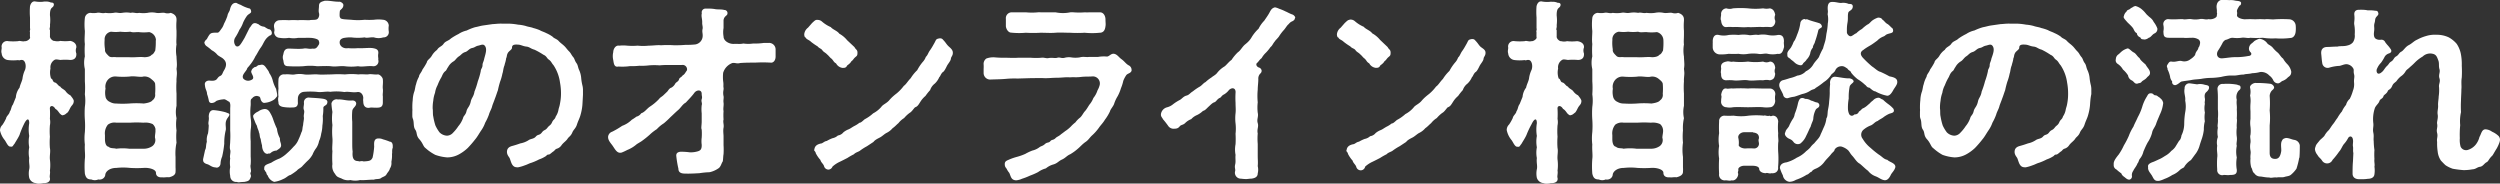
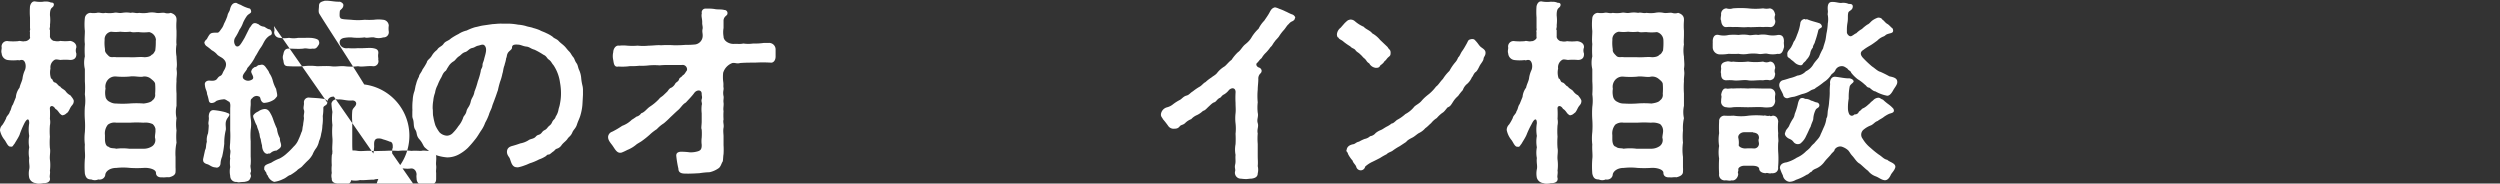
<svg xmlns="http://www.w3.org/2000/svg" viewBox="0 0 383.25 28.14">
  <rect x="0" y="0" width="383.25" height="28.14" fill="#333333" stroke="none" />
  <defs>
    <style>.cls-1{fill:#fff;}</style>
  </defs>
  <g id="レイヤー_2" data-name="レイヤー 2">
    <g id="レイヤー_1-2" data-name="レイヤー 1">
      <path class="cls-1" d="M11.7,7.29a1.3,1.3,0,0,0,0,.9c.06.69-.33,1-.93,1a8.51,8.51,0,0,0-1.53,0c-.57-.09-.69-.12-.9,0a1.33,1.33,0,0,0-.6,1.32,2.76,2.76,0,0,0,.09,1.53c.3.06.21.51.57.6s.51.54.84.63c.18.3.42.33.78.66a2,2,0,0,0,.78.69c.12.18.54.63.51.9s-.06.36-.24.6c-.36.39-.39.75-.72,1.14-.21.12-.33.33-.66.39-.15.06-.24,0-.45-.18s-.36-.57-.75-.78c-.36-.63-.9-.51-.84,0a13,13,0,0,1,0,1.53,2.56,2.56,0,0,1,0,1,11.23,11.23,0,0,0,0,1.74,11.14,11.14,0,0,0,0,1.74c.12.54-.06,1.14,0,1.74a6.83,6.83,0,0,1,0,1.74c.09.33-.09.87,0,1.08.12.57-.36.84-1,.81a2.68,2.68,0,0,1-.66.09,1.08,1.08,0,0,1-.51-.09,1.16,1.16,0,0,1-1-.81,3.26,3.26,0,0,1,0-1.32c.12-.51-.09-1,0-1.71a4.4,4.4,0,0,1,0-1.65,4.82,4.82,0,0,1,0-1.74,6.07,6.07,0,0,1,0-1.95c0-.84-.39-.75-.81.15A12.83,12.83,0,0,0,3,20.67c-.21.48-.57,1-.78,1.38-.24.24-.24.51-.6.42-.39.06-.63-.63-.9-1A3.45,3.45,0,0,1,0,20a1.16,1.16,0,0,1,.36-.84,6.88,6.88,0,0,0,.57-1c.06-.39.51-.63.57-1.05.24-.3.21-.75.48-1.08l.45-1.11A2.73,2.73,0,0,1,3,13.44c.09-.48.39-1,.45-1.41a4.3,4.3,0,0,1,.39-1.32c.24-.69,0-1.41-.36-1.5s-.48.12-.69,0a6.47,6.47,0,0,1-1.53,0,1.09,1.09,0,0,1-1-1c-.12-.36,0-.63,0-.9a.84.84,0,0,1,1-1,8.6,8.6,0,0,0,1.53,0c.24-.12.69.12,1,0,.39.06.93-.42.81-.6a5.76,5.76,0,0,1,0-.72c-.09-.27.09-.42,0-.66l0-1.65a10.85,10.85,0,0,1,0-1.71c.09-.45.36-.75.63-.75a.27.27,0,0,1,.15,0A4.55,4.55,0,0,0,6.57.27,1.47,1.47,0,0,1,7,.24a1.63,1.63,0,0,1,.81.15c.18,0,.45,0,.45.33-.09.63-.63.18-.6,1.65a5.72,5.72,0,0,1,0,1.44c.06.42-.15.63,0,.78v.93c-.06.39.48.81.69.75a1.67,1.67,0,0,0,.9,0,6.52,6.52,0,0,0,1.53,0C11.4,6.39,11.76,6.81,11.7,7.29ZM26.91,24.06c0,.57,0,1.11,0,1.59a5.08,5.08,0,0,1,0,.69c0,.51-.51.72-1,.84-.33-.06-.78.06-1,0-.6.06-1-.18-1-.69s-1-.81-1.89-.75a16.34,16.34,0,0,1-2.1,0,9.54,9.54,0,0,0-2.07,0c-1.14,0-1.68.63-1.71,1.05s-.48.84-1.08.72a1.28,1.28,0,0,1-1.05,0c-.51,0-.84-.15-1-.9a14.08,14.08,0,0,1,0-2.25c.09-.6-.06-1.38,0-2.19a8.19,8.19,0,0,1,0-1.92,13.67,13.67,0,0,0,0-1.92,14.08,14.08,0,0,1,0-1.95,6.86,6.86,0,0,0,0-1.92,14,14,0,0,0,0-2V10.59a4.28,4.28,0,0,1,0-1.95,13.13,13.13,0,0,1,0-1.89c-.09-.69,0-1.35,0-2a9.28,9.28,0,0,1,0-2,.9.9,0,0,1,.84-.78,3.28,3.28,0,0,0,1,0c.39-.12.81.15,1.29,0a4.64,4.64,0,0,0,1.29,0c.51-.12.72.09,1.29,0s.93-.06,1.32,0c.48-.12.75.12,1.29,0a4.64,4.64,0,0,0,1.29,0,3.25,3.25,0,0,1,1.32,0c.42.09.87-.06,1.29,0a1.4,1.4,0,0,0,.93,0c.51.15.9.45.9,1,0,.06,0,.12,0,.21a9.39,9.39,0,0,0,0,1.56v.57c0,.57-.06,1.11,0,1.5a5.53,5.53,0,0,0,0,1.86c0,.36.06.81.06,1.29a4.51,4.51,0,0,1-.06.6,5.5,5.5,0,0,1,.06.63c0,.45-.09.84-.06,1.26a13.25,13.25,0,0,0,0,1.89v1.89a4.43,4.43,0,0,0,0,1.89,6.63,6.63,0,0,0,0,1.89,9.63,9.63,0,0,0,0,1.86A8,8,0,0,0,26.91,24.06Zm-3-17.88a1.32,1.32,0,0,0-1.05-1.26,7,7,0,0,1-1.62,0c-.6,0-.87.09-1.26-.06a6.46,6.46,0,0,1-1.53,0,5.55,5.55,0,0,1-1.41,0,1.16,1.16,0,0,0-1,1.26,5.74,5.74,0,0,0,.06,1.44c-.06.42.21.66.54,1s.75.12,1.17.21c.69,0,1.53,0,2,0,.75.06,1.62-.09,2.31,0,.3,0,.9-.06,1.11-.36.3-.12.39-.36.57-.66A9.64,9.64,0,0,0,23.88,6.18Zm-.06,13.68a1.35,1.35,0,0,0-.45-.84A2.65,2.65,0,0,0,22,18.81a16.35,16.35,0,0,0-2.1,0c-.75,0-1.41,0-2.07,0a1.68,1.68,0,0,0-1.29.3,2.11,2.11,0,0,0-.45,1.59l0,.63c0,.57.15,1.11.57,1.17.27.3.9.18,1.14.3a7.74,7.74,0,0,1,2,0c.66,0,1.53,0,2.25,0a2.31,2.31,0,0,0,1.29-.39,1.15,1.15,0,0,0,.42-1.29C23.73,20.67,23.88,20.28,23.82,19.86ZM16.2,14.94a1.15,1.15,0,0,0,.66.69,1.79,1.79,0,0,0,.93.24,15.24,15.24,0,0,0,2,0,14.09,14.09,0,0,1,2.25,0c.45-.06,1.11-.18,1.32-.48a1,1,0,0,0,.42-1,9.24,9.24,0,0,0,0-1.56c-.06-.27-.27-.45-.6-.72A1.55,1.55,0,0,0,22,11.73c-.51.15-1.41-.12-2.1,0a11.92,11.92,0,0,1-2.07,0,1.48,1.48,0,0,0-1.35.57,1.61,1.61,0,0,0-.3,1.29A3.19,3.19,0,0,0,16.2,14.94Z" />
-       <path class="cls-1" d="M35.16,17.58c0,.27-.36.48-.51,1s.06,1.08-.06,1.44a8.18,8.18,0,0,0-.21,2,15.15,15.15,0,0,1-.33,2A3.07,3.07,0,0,0,33.81,25c0,.51-.42.81-.78.66-.54,0-.9-.39-1.23-.48s-.66-.27-.66-.6a.59.59,0,0,1,0-.21L31.44,23c.21-.36.09-.69.27-1.26a2.55,2.55,0,0,1,.18-1.29A9.83,9.83,0,0,0,32,19.2c-.15-.45.09-.72,0-1.32,0-.3.09-1,.72-1a10.05,10.05,0,0,1,1.86.33C34.89,17.34,35.22,17.4,35.16,17.58Zm3.48-2.49c-.3.15-.18.51-.21,1.05a9,9,0,0,0,0,2,5.8,5.8,0,0,1,0,1.77,11.16,11.16,0,0,0,0,1.74c0,.84,0,1.47,0,2.37a7.94,7.94,0,0,1,0,1.2c-.12.39.15.93,0,1.2s.15.42,0,.75c-.18.51-.33.6-1,.72a6.84,6.84,0,0,0-.81.06,1.28,1.28,0,0,1-.33-.06.91.91,0,0,1-1-.93,3.38,3.38,0,0,1,0-1.35,5.08,5.08,0,0,1,0-1.35c-.12-.33.12-.93,0-1.29s0-.84,0-1.32a15.07,15.07,0,0,0,0-1.65c0-.42,0-.87,0-1.68,0-.39,0-1.17,0-1.59s.09-.75-.12-1.11c-.33-.15-.66-.48-.93-.39a3.58,3.58,0,0,0-1,.21c-.15.06-.27.24-.51.3-.57.18-.69-.15-.72-.33a6.68,6.68,0,0,0-.27-1c0-.39-.21-.69-.27-1a2.7,2.7,0,0,1-.06-.39c-.09-.45.33-.72.78-.66s.81,0,1-.18.24-.39.57-.54.33-.42.54-.78c.42-.66.51-1.26,0-1.77-.3-.33-.81-.45-1.08-.81a2.74,2.74,0,0,0-.75-.57,8.11,8.11,0,0,0-.75-.6.83.83,0,0,1-.39-.6A1,1,0,0,1,31.71,6a5.41,5.41,0,0,1,.3-.54c.24-.36.39-.42.87-.45.09,0,.21,0,.45,0s.39-.3.66-.66.33-.72.45-.9a8.52,8.52,0,0,0,.42-1c.06-.45.36-.72.39-1,.12-.48.36-1.08,1-1a3.6,3.6,0,0,0,.66.3,5.21,5.21,0,0,0,1.29.54c.18,0,.3.27.3.51s-.42.33-.66.66a6.36,6.36,0,0,0-.57,1,4.26,4.26,0,0,1-.57,1.11,7.77,7.77,0,0,1-.63,1.17,1.1,1.1,0,0,0,.09,1.32c.36.18.57-.06.78-.36s.39-.63.54-.87l.78-1.56c.27-.27.39-.75.84-.72.24,0,.27.09.51.15a1.46,1.46,0,0,0,.87.39c.18.06.51.39.9.42.33.21.45.84,0,.93a2.28,2.28,0,0,0-.72.69c-.3.45-.36.72-.69,1.17s-.57,1-.81,1.32A6.2,6.2,0,0,1,38.28,10c-.18.27-.36.33-.45.66-.3.48-.81.9-.54,1.38a1,1,0,0,0,1.11.27c.42-.15.51-.33.33-.75-.09-.21-.27-.51-.21-.66.12-.33.18-.39.54-.63.21,0,.24-.06.51-.27a4,4,0,0,0,.54-.09c.3,0,.48.18.69.48s.42.54.48.81a3.55,3.55,0,0,1,.54,1.17,5.27,5.27,0,0,0,.51,1.26c.09.51.24,1,.12,1.17-.33.42-.39.45-.6.57a2.93,2.93,0,0,1-1.23.39c-.3.09-.6-.21-.69-.63s-.3-.33-.48-.42A.89.89,0,0,0,38.64,15.09Zm1.53,7.2a6.86,6.86,0,0,1-.21-1c-.18-.27-.12-.78-.27-1,0-.24-.24-.6-.3-1a4.33,4.33,0,0,1-.36-.78c-.12-.3-.33-.72-.15-.9a1.71,1.71,0,0,1,.69-.51,1.92,1.92,0,0,1,1-.39c.42,0,.66.24.87.63a5.05,5.05,0,0,1,.45,1,13.9,13.9,0,0,0,.57,1.41,3.88,3.88,0,0,0,.45,1.44c0,.6.15.63.18,1.05s-.33.57-.69.84a1.41,1.41,0,0,0-.93.39c-.24.15-.33,0-.45.12C40.41,23.58,40.17,22.8,40.17,22.29Zm10-6.57c0,.48-.6.45-.6.81s0,.69-.09,1.26a6.42,6.42,0,0,1-.06,1.47,5.07,5.07,0,0,1-.18,1.23,4,4,0,0,1-.33,1.14,2.86,2.86,0,0,1-.42,1.05,4.21,4.21,0,0,0-.57,1,3.61,3.61,0,0,1-.69.9c-.21.18-.66.66-.81.81-.27.36-.66.45-.9.75a9.08,9.08,0,0,1-1,.69c-.36.06-.6.42-1.14.63a4.34,4.34,0,0,1-1.35.42,1.6,1.6,0,0,1-1-1c-.24-.15-.12-.48-.39-.63,0-.18-.24-.27-.12-.42-.09-.57.54-.66,1.08-.9a6.18,6.18,0,0,1,1.26-.63A4.86,4.86,0,0,0,44,23.49a10.25,10.25,0,0,0,1-1,3,3,0,0,0,.78-1.14,9.56,9.56,0,0,0,.42-1.05c.21-.36.12-.6.27-1.14,0-.3.15-.87.12-1.14-.09-.45.15-.81,0-1.17s.06-.78,0-1.14a.72.72,0,0,1,.81-.75c.69.06,1.29.06,2.13.18C49.68,15.18,50.25,15.24,50.19,15.72ZM42,4a.88.88,0,0,1,.84-.9,11.46,11.46,0,0,1,1.44,0,11,11,0,0,1,1.41,0c.45-.06,1.14,0,1.74,0,.39-.09.9,0,1.17-.15S49,2.34,48.9,2s0-.72,0-1.08c0-.6.42-.66.9-.81H50c.75,0,1.29.18,2.1.15.3.09.54.3.54.51,0,.57-.51.69-.54.93s-.09.93.06,1c0,.27.84.27,1.68.33a9.5,9.5,0,0,0,2.07,0,11.05,11.05,0,0,0,1.41,0,5.48,5.48,0,0,1,1.41,0,.94.94,0,0,1,.87.9,3,3,0,0,0,0,.9.79.79,0,0,1-.84.9,2.35,2.35,0,0,1-1.44,0c-.48-.06-1.11.15-1.41,0a8,8,0,0,1-2.07,0,5.83,5.83,0,0,0-1.14.09c-.48.12-.63.36-.63.69,0,.57.6,1,1.29.87a8.67,8.67,0,0,0,1.53,0c.6.06,1.65-.09,2.28,0,.45.09.93.18.81.9-.06.45.06.72,0,.87a.76.76,0,0,1-.81,1c-.78-.09-1.68.15-2.28,0a8,8,0,0,1-2.07,0c-.84-.06-1.32.12-2.13,0-.6-.06-1.53,0-2.1,0a8,8,0,0,0-2.07,0,19.28,19.28,0,0,1-2.28,0c-.72,0-.72-.36-.81-.93a1.24,1.24,0,0,1,0-.87c.06-.27.12-.9.81-.9s1.5.09,2.28,0c.42-.12.9.12,1.35,0,.6.09.72-.18,1-.6a.62.62,0,0,0,0-.57c0-.27-.78-.48-1.41-.48H45.72a3.71,3.71,0,0,1-1.41,0,4.55,4.55,0,0,1-1.44,0,.87.87,0,0,1-.84-.9C42.15,4.56,42,4.29,42,4Zm8.64,10.08c-.6-.12-1.35.12-2.07,0a11.58,11.58,0,0,0-2,0,1,1,0,0,0-.9.93,6.54,6.54,0,0,0,0,.81c-.06.63-.45.66-1,.66a6.52,6.52,0,0,1-1.11-.06c-.54-.06-.9-.27-.87-.75a1.71,1.71,0,0,1,0-.87,5.2,5.2,0,0,1,0-1.2,10.92,10.92,0,0,1,0-1.41.83.83,0,0,1,1-.78c.51-.09,1.08.09,1.5,0a4.05,4.05,0,0,1,1.47,0c.57.09,1.47-.06,2.07,0s1.32,0,2.07,0a15.82,15.82,0,0,1,2.07,0,9.54,9.54,0,0,1,2.07,0c.51-.06.87,0,1.47,0,.42-.12,1,.06,1.47,0,.3-.06.81.45.81.78.06.6-.06,1,0,1.44s-.06.78,0,1.14c0,.18,0,.63,0,.93,0,.72-.39.81-1,.81s-.69-.06-1,0c-.63.12-1-.24-1-.93a1.72,1.72,0,0,1,0-.54c0-.48-.33-1-.9-.93-.78.12-1.32-.12-2,0A7.92,7.92,0,0,0,50.67,14.07Zm9.45,9.45A4.74,4.74,0,0,1,60,24.81a1.52,1.52,0,0,1-.24,1.05c-.06.33-.33.54-.51.87s-.57.36-.84.57-.72.09-1.08.24c-.87,0-1.53.12-2.13.06a3,3,0,0,1-1.47,0,2,2,0,0,1-1.38-.24c-.54-.21-.72-.24-1-.72a1.8,1.8,0,0,1-.39-1.47,15,15,0,0,1,0-2c-.09-.54.06-1.35,0-2a11.22,11.22,0,0,1,0-2,7.72,7.72,0,0,1,0-2,12.24,12.24,0,0,1-.15-1.29.8.8,0,0,1,1-.63c.69-.06,1.38.24,2.19.15.21,0,.51.06.6.39.06.54-.57.72-.6,1.26a9.48,9.48,0,0,0,0,1.62V21.9c0,.51,0,.84.06,1.35-.06.72,0,1.47.87,1.44.18.15.42-.09.81.06.9-.06,1.14-.09,1.38-.6a11,11,0,0,0,.24-1.65c0-.39-.12-1.14.48-1.26a1.55,1.55,0,0,1,.87.12,8.1,8.1,0,0,1,1.05.36c.24,0,.45.21.45.66,0,.06,0,.18,0,.27C60.09,22.92,60.12,23.22,60.12,23.52Z" />
+       <path class="cls-1" d="M35.16,17.58c0,.27-.36.48-.51,1s.06,1.08-.06,1.44a8.18,8.18,0,0,0-.21,2,15.15,15.15,0,0,1-.33,2A3.07,3.07,0,0,0,33.81,25c0,.51-.42.81-.78.66-.54,0-.9-.39-1.23-.48s-.66-.27-.66-.6a.59.59,0,0,1,0-.21L31.44,23c.21-.36.09-.69.27-1.26a2.55,2.55,0,0,1,.18-1.29A9.83,9.83,0,0,0,32,19.2c-.15-.45.09-.72,0-1.32,0-.3.09-1,.72-1a10.05,10.05,0,0,1,1.86.33C34.89,17.34,35.22,17.4,35.16,17.58Zm3.48-2.49c-.3.15-.18.51-.21,1.05a9,9,0,0,0,0,2,5.8,5.8,0,0,1,0,1.77,11.16,11.16,0,0,0,0,1.74c0,.84,0,1.47,0,2.37a7.94,7.94,0,0,1,0,1.2c-.12.39.15.93,0,1.2s.15.42,0,.75c-.18.51-.33.6-1,.72a6.84,6.84,0,0,0-.81.06,1.28,1.28,0,0,1-.33-.06.91.91,0,0,1-1-.93,3.38,3.38,0,0,1,0-1.35,5.08,5.08,0,0,1,0-1.35c-.12-.33.12-.93,0-1.29s0-.84,0-1.32a15.07,15.07,0,0,0,0-1.65c0-.42,0-.87,0-1.68,0-.39,0-1.17,0-1.59s.09-.75-.12-1.11c-.33-.15-.66-.48-.93-.39a3.58,3.58,0,0,0-1,.21c-.15.06-.27.24-.51.3-.57.18-.69-.15-.72-.33a6.68,6.68,0,0,0-.27-1c0-.39-.21-.69-.27-1a2.7,2.7,0,0,1-.06-.39c-.09-.45.33-.72.78-.66s.81,0,1-.18.24-.39.57-.54.33-.42.54-.78c.42-.66.51-1.26,0-1.77-.3-.33-.81-.45-1.08-.81a2.74,2.74,0,0,0-.75-.57,8.11,8.11,0,0,0-.75-.6.83.83,0,0,1-.39-.6A1,1,0,0,1,31.71,6a5.41,5.41,0,0,1,.3-.54c.24-.36.39-.42.87-.45.09,0,.21,0,.45,0s.39-.3.66-.66.33-.72.45-.9a8.52,8.52,0,0,0,.42-1c.06-.45.36-.72.39-1,.12-.48.36-1.08,1-1a3.6,3.6,0,0,0,.66.3,5.21,5.21,0,0,0,1.29.54c.18,0,.3.27.3.51s-.42.33-.66.66a6.36,6.36,0,0,0-.57,1,4.26,4.26,0,0,1-.57,1.11,7.77,7.77,0,0,1-.63,1.17,1.1,1.1,0,0,0,.09,1.32c.36.18.57-.06.78-.36s.39-.63.54-.87l.78-1.56c.27-.27.39-.75.84-.72.24,0,.27.09.51.15a1.46,1.46,0,0,0,.87.39c.18.06.51.39.9.42.33.21.45.84,0,.93a2.28,2.28,0,0,0-.72.69c-.3.45-.36.72-.69,1.17s-.57,1-.81,1.32A6.2,6.2,0,0,1,38.28,10c-.18.27-.36.33-.45.66-.3.48-.81.9-.54,1.38a1,1,0,0,0,1.11.27c.42-.15.51-.33.33-.75-.09-.21-.27-.51-.21-.66.12-.33.18-.39.54-.63.21,0,.24-.06.51-.27a4,4,0,0,0,.54-.09c.3,0,.48.18.69.48s.42.54.48.81a3.55,3.55,0,0,1,.54,1.17,5.27,5.27,0,0,0,.51,1.26c.09.51.24,1,.12,1.17-.33.42-.39.45-.6.57a2.93,2.93,0,0,1-1.23.39c-.3.09-.6-.21-.69-.63s-.3-.33-.48-.42A.89.89,0,0,0,38.64,15.09Zm1.53,7.2a6.86,6.86,0,0,1-.21-1c-.18-.27-.12-.78-.27-1,0-.24-.24-.6-.3-1a4.33,4.33,0,0,1-.36-.78c-.12-.3-.33-.72-.15-.9a1.71,1.71,0,0,1,.69-.51,1.92,1.92,0,0,1,1-.39c.42,0,.66.24.87.63a5.05,5.05,0,0,1,.45,1,13.9,13.9,0,0,0,.57,1.41,3.88,3.88,0,0,0,.45,1.44c0,.6.15.63.18,1.05s-.33.57-.69.84a1.41,1.41,0,0,0-.93.39c-.24.15-.33,0-.45.12C40.41,23.58,40.17,22.8,40.17,22.29Zm10-6.57c0,.48-.6.45-.6.81s0,.69-.09,1.26a6.42,6.42,0,0,1-.06,1.47,5.07,5.07,0,0,1-.18,1.23,4,4,0,0,1-.33,1.14,2.86,2.86,0,0,1-.42,1.05,4.21,4.21,0,0,0-.57,1,3.61,3.61,0,0,1-.69.9c-.21.18-.66.66-.81.81-.27.36-.66.45-.9.75a9.08,9.08,0,0,1-1,.69c-.36.06-.6.42-1.14.63a4.34,4.34,0,0,1-1.35.42,1.6,1.6,0,0,1-1-1c-.24-.15-.12-.48-.39-.63,0-.18-.24-.27-.12-.42-.09-.57.54-.66,1.08-.9a6.18,6.18,0,0,1,1.26-.63A4.86,4.86,0,0,0,44,23.49a10.25,10.25,0,0,0,1-1,3,3,0,0,0,.78-1.14,9.56,9.56,0,0,0,.42-1.05c.21-.36.12-.6.27-1.14,0-.3.15-.87.12-1.14-.09-.45.15-.81,0-1.17s.06-.78,0-1.14a.72.72,0,0,1,.81-.75c.69.06,1.29.06,2.13.18C49.68,15.18,50.25,15.24,50.19,15.72Za.88.88,0,0,1,.84-.9,11.46,11.46,0,0,1,1.44,0,11,11,0,0,1,1.41,0c.45-.06,1.14,0,1.74,0,.39-.09.9,0,1.17-.15S49,2.34,48.9,2s0-.72,0-1.08c0-.6.42-.66.9-.81H50c.75,0,1.29.18,2.1.15.3.09.54.3.54.51,0,.57-.51.69-.54.93s-.09.93.06,1c0,.27.84.27,1.68.33a9.5,9.5,0,0,0,2.07,0,11.05,11.05,0,0,0,1.41,0,5.48,5.48,0,0,1,1.41,0,.94.94,0,0,1,.87.9,3,3,0,0,0,0,.9.79.79,0,0,1-.84.9,2.35,2.35,0,0,1-1.44,0c-.48-.06-1.11.15-1.41,0a8,8,0,0,1-2.07,0,5.83,5.83,0,0,0-1.14.09c-.48.12-.63.36-.63.69,0,.57.6,1,1.29.87a8.67,8.67,0,0,0,1.53,0c.6.06,1.65-.09,2.28,0,.45.09.93.18.81.9-.06.45.06.72,0,.87a.76.76,0,0,1-.81,1c-.78-.09-1.68.15-2.28,0a8,8,0,0,1-2.07,0c-.84-.06-1.32.12-2.13,0-.6-.06-1.53,0-2.1,0a8,8,0,0,0-2.07,0,19.28,19.28,0,0,1-2.28,0c-.72,0-.72-.36-.81-.93a1.24,1.24,0,0,1,0-.87c.06-.27.12-.9.81-.9s1.5.09,2.28,0c.42-.12.9.12,1.35,0,.6.09.72-.18,1-.6a.62.62,0,0,0,0-.57c0-.27-.78-.48-1.41-.48H45.72a3.71,3.71,0,0,1-1.41,0,4.55,4.55,0,0,1-1.44,0,.87.87,0,0,1-.84-.9C42.15,4.56,42,4.29,42,4Zm8.64,10.08c-.6-.12-1.35.12-2.07,0a11.58,11.58,0,0,0-2,0,1,1,0,0,0-.9.93,6.54,6.54,0,0,0,0,.81c-.06.63-.45.66-1,.66a6.52,6.52,0,0,1-1.11-.06c-.54-.06-.9-.27-.87-.75a1.71,1.71,0,0,1,0-.87,5.2,5.2,0,0,1,0-1.2,10.92,10.92,0,0,1,0-1.41.83.83,0,0,1,1-.78c.51-.09,1.08.09,1.5,0a4.05,4.05,0,0,1,1.47,0c.57.09,1.47-.06,2.07,0s1.32,0,2.07,0a15.82,15.82,0,0,1,2.07,0,9.54,9.54,0,0,1,2.07,0c.51-.06.87,0,1.47,0,.42-.12,1,.06,1.47,0,.3-.06.81.45.81.78.06.6-.06,1,0,1.44s-.06.78,0,1.14c0,.18,0,.63,0,.93,0,.72-.39.81-1,.81s-.69-.06-1,0c-.63.12-1-.24-1-.93a1.72,1.72,0,0,1,0-.54c0-.48-.33-1-.9-.93-.78.12-1.32-.12-2,0A7.92,7.92,0,0,0,50.67,14.07Zm9.45,9.45A4.74,4.74,0,0,1,60,24.81a1.52,1.52,0,0,1-.24,1.05c-.06.33-.33.54-.51.87s-.57.36-.84.57-.72.09-1.08.24c-.87,0-1.53.12-2.13.06a3,3,0,0,1-1.47,0,2,2,0,0,1-1.38-.24c-.54-.21-.72-.24-1-.72a1.8,1.8,0,0,1-.39-1.47,15,15,0,0,1,0-2c-.09-.54.06-1.35,0-2a11.22,11.22,0,0,1,0-2,7.72,7.72,0,0,1,0-2,12.24,12.24,0,0,1-.15-1.29.8.8,0,0,1,1-.63c.69-.06,1.38.24,2.19.15.21,0,.51.06.6.39.06.54-.57.72-.6,1.26a9.48,9.48,0,0,0,0,1.62V21.9c0,.51,0,.84.06,1.35-.06.72,0,1.47.87,1.44.18.15.42-.09.81.06.9-.06,1.14-.09,1.38-.6a11,11,0,0,0,.24-1.65c0-.39-.12-1.14.48-1.26a1.55,1.55,0,0,1,.87.12,8.1,8.1,0,0,1,1.05.36c.24,0,.45.21.45.66,0,.06,0,.18,0,.27C60.09,22.92,60.12,23.22,60.12,23.52Z" />
      <path class="cls-1" d="M89.28,16.11a8,8,0,0,1-.3,1.56c-.12.45-.36.87-.54,1.44s-.51.75-.69,1.17c-.24.6-.54.66-.75,1s-.66.6-.93,1a1.29,1.29,0,0,1-.6.48c-.42.12-.39.3-.63.45s-.51.45-.69.48c-.36,0-.33.18-.51.27a4.58,4.58,0,0,1-1,.48,8.45,8.45,0,0,1-1.17.51c-.42.12-.54.24-1,.39a6.22,6.22,0,0,1-1,.3.66.66,0,0,1-.24,0c-.75,0-.87-.81-1.08-1.35-.09-.24-.51-.57-.42-1.17.06-.42.36-.63.81-.75s.9-.27,1.23-.39A3.43,3.43,0,0,0,81,21.51c.36-.27.81-.18,1.14-.57s.57-.15.93-.63.48-.24.87-.75c.27-.36.48-.33.69-.81s.42-.39.57-.9a2.64,2.64,0,0,0,.42-1.05c.06-.33.15-.42.24-1A7.45,7.45,0,0,0,86,14.43a9,9,0,0,0-.15-1.77,6.32,6.32,0,0,0-1-2.67c-.33-.36-.3-.57-.78-.9-.21-.15-.3-.51-.75-.69a11.32,11.32,0,0,0-1.38-.78c-.66-.18-.72-.42-1.26-.48s-.84-.3-1.32-.3c-.75-.06-.87.18-.87.48s-.48.48-.66.84-.09.48-.24.78c-.06.51-.21.81-.24,1.05-.21.48-.21,1-.33,1.29a7.56,7.56,0,0,1-.36,1.26,13.13,13.13,0,0,0-.33,1.29c-.15.39-.3.9-.45,1.26-.18.54-.36.9-.45,1.26s-.36.78-.48,1.23a8,8,0,0,1-.57,1.23,4.82,4.82,0,0,1-.6,1.17c-.33.48-.6,1-.93,1.38a16.39,16.39,0,0,1-1.14,1.32,6.44,6.44,0,0,1-1.38,1,3.8,3.8,0,0,1-1.77.45,6.9,6.9,0,0,1-1.83-.39A7.24,7.24,0,0,1,65.58,23l-.39-.33c-.33-.27-.36-.72-.9-1.32s-.3-1-.63-1.47-.15-1.08-.36-1.65a1.2,1.2,0,0,1-.09-.45V17.1a2.58,2.58,0,0,0,0-.48c0-.42,0-.78.06-1.26a4.41,4.41,0,0,1,.21-1.23c.15-.36.18-.93.3-1.2a4.29,4.29,0,0,1,.45-1.17c0-.33.39-.66.54-1.11a9,9,0,0,0,.66-1.08c.06-.39.48-.54.75-1A2.9,2.9,0,0,1,67,7.65c.27-.48.72-.51,1-.93s.75-.45,1.11-.81a8.62,8.62,0,0,1,1.17-.69,3.79,3.79,0,0,1,1.26-.54,8.15,8.15,0,0,1,1.29-.51c.51-.09.69-.18,1.26-.27l1.47-.21c.33,0,.63-.06,1-.06a1.71,1.71,0,0,1,.39,0h.18c.3,0,.63,0,1,0a9.42,9.42,0,0,1,1.29.15,5.94,5.94,0,0,1,1.2.21c.3.12.87.18,1.11.3a6.83,6.83,0,0,1,1,.33c.3.18.66.27,1,.45a5.21,5.21,0,0,1,1,.57c.18.24.63.33.9.63s.48.42.81.72.45.54.78.87.3.45.63.87c.24.24.24.57.51.93s.21.66.45,1.14A3.63,3.63,0,0,1,89.1,12a7.71,7.71,0,0,0,.21,1.2,3.34,3.34,0,0,1,.06.51v.81C89.34,15.06,89.31,15.69,89.28,16.11ZM74.31,7c-.27-.3-.57-.09-1,0s-.48.27-.93.36-.66.48-1,.6c-.54.15-.66.45-1,.66-.45.3-.54.6-.84.78a2.24,2.24,0,0,0-.84.87c-.24.33-.24.48-.39.6-.45.33-.54.84-.69,1.05a7.34,7.34,0,0,0-.54,1.14,3.56,3.56,0,0,0-.39,1.17,4.58,4.58,0,0,0-.27,1.2,6.09,6.09,0,0,0-.09,1.23c.06.3,0,.87.09,1.2a9.29,9.29,0,0,0,.33,1.38,5.71,5.71,0,0,0,.63,1.05,1.73,1.73,0,0,0,1.14.51,1.29,1.29,0,0,0,.93-.45,6,6,0,0,0,.81-1A3.94,3.94,0,0,0,71,18.06c.06-.3.39-.45.51-1s.48-.66.66-1.5c.12-.57.45-.75.57-1.53a11.46,11.46,0,0,0,.51-1.56,10.4,10.4,0,0,0,.45-1.56c0-.33.27-.51.27-.9s.18-.54.27-1.05C74.46,8.16,74.7,7.47,74.31,7Z" />
      <path class="cls-1" d="M105.81,26.61a4.87,4.87,0,0,1-.63,0H105c-.72,0-1-.27-1-.75a15.43,15.43,0,0,1-.33-2c0-.33.15-.54.66-.6a10.45,10.45,0,0,1,1.41.09,3.7,3.7,0,0,0,1.32-.18c.3-.12.54-.27.51-1a4,4,0,0,1,0-1.05,8.69,8.69,0,0,0,0-1.26c-.12-.24,0-.66,0-1.23,0-.36,0-.69,0-1.26a5.62,5.62,0,0,1,0-1.23c.12-.36-.12-.57,0-.93s0-.45,0-.84c0-.66-.78-.63-1.14-.12s-1,1.14-1.29,1.47c-.51.27-.75.78-1.17,1.14s-.9.84-1.2,1.11a13.05,13.05,0,0,1-1,.93,5.26,5.26,0,0,0-1.08.9,7,7,0,0,0-1.11.87,14.87,14.87,0,0,1-1.26,1l-.69.42a5,5,0,0,1-1.47.9,8.16,8.16,0,0,1-.84.39c-.69.21-1-.45-1.38-1-.21-.33-.72-.81-.72-1.35v-.06a.91.91,0,0,1,.63-.78,12.8,12.8,0,0,0,1.53-.9,4.06,4.06,0,0,0,1.47-.93,7.49,7.49,0,0,0,.72-.48,1.19,1.19,0,0,0,.72-.51c.57-.18.87-.72,1.38-1.05A7.35,7.35,0,0,0,101,15.21c.27-.33.3-.27.66-.57l.63-.6c.12-.12.3-.51.63-.6a1.51,1.51,0,0,0,.6-.63c.15-.24.48-.3.57-.63s.33-.27.57-.63c.3-.15.39-.42.6-.69s-.06-1-.75-.9l-1.74,0c-.57,0-1.11,0-1.65.06a10,10,0,0,0-1.62,0,8.78,8.78,0,0,1-1.47.06,11.56,11.56,0,0,1-1.47.06,8.45,8.45,0,0,1-1.74.06c-.66.15-.72-.42-.81-1a2.63,2.63,0,0,1,0-1.2c0-.45.33-1.11.93-1a5.63,5.63,0,0,1,1.2,0,10,10,0,0,0,1.62,0,7.83,7.83,0,0,0,1.68,0c.66,0,1.35-.12,1.89-.06a14,14,0,0,1,2,0c.51,0,1,0,1.74-.06.45,0,.78,0,1.47-.06a1.34,1.34,0,0,0,1.17-1.17c.06-.51-.12-.75,0-1.23.06-.33-.09-.63-.06-1,0-.6-.18-.9-.06-1.38a.57.57,0,0,1,.54-.72h.51a5.26,5.26,0,0,1,1.05.09c.45.06.9,0,1.35.12a.47.47,0,0,1,.48.54c0,.36-.48.33-.6,1,0,.39,0,.66,0,1.23a3.73,3.73,0,0,0,0,1.29c0,.72.9,1.17,1.56,1.14s.93.06,1.47-.06a5.33,5.33,0,0,0,1.53,0,8.92,8.92,0,0,0,1.62-.09l.72,0a1,1,0,0,1,1.08,1V8.67c0,.57-.33,1-.78.93a21.07,21.07,0,0,0-2.37,0c-.87,0-1.44,0-2.28.06-.54.15-.66-.06-1.2,0a2.32,2.32,0,0,0-1.41,1.5,6.17,6.17,0,0,0,0,1.29c.09.54,0,.69.06,1s-.15.6,0,1.29c.06.33-.06.57,0,1s-.09.84,0,1.29a9.25,9.25,0,0,0,0,1.29c-.12.42.09.78,0,1.26s0,1,0,1.29,0,1,0,1.38a11.32,11.32,0,0,1,0,1.38c-.06.27-.06.87-.12,1.11-.21.3-.24.66-.57,1a3.87,3.87,0,0,1-1.44.66,12,12,0,0,0-1.56.15C106.65,26.58,106.26,26.61,105.81,26.61Z" />
-       <path class="cls-1" d="M125.34,7.11a9.12,9.12,0,0,1-1-.69c-.33-.33-.75-.39-.81-.66-.18,0-.24-.3-.24-.51a1.43,1.43,0,0,1,.57-1l.63-.72c.27-.24.48-.48.69-.48a.23.23,0,0,1,.12,0,1,1,0,0,1,.69.24,5.17,5.17,0,0,0,1.38.87c.27.36,1,.57,1.29,1a4.07,4.07,0,0,1,1.2,1L131,7.23c.18.39.45.36.45.84s-.09.48-.36.72-.27.39-.6.63c-.09.24-.48.51-.63.63-.15.36-.42.36-.69.36a1.31,1.31,0,0,1-1-.69c-.39-.21-.36-.39-.69-.72-.21-.12-.48-.51-.69-.66-.27-.3-.51-.33-.72-.63S125.61,7.44,125.34,7.11Zm20.73,1c0,.45-.27.57-.3.9s-.45.78-.6,1.08-.42.9-.69,1c-.33.39-.33.63-.48.72a3,3,0,0,1-.69,1,2.1,2.1,0,0,0-.72,1,8.58,8.58,0,0,0-.72.9,3.75,3.75,0,0,0-.78.9c-.27.42-.42.72-.81.84-.21.18-.51.69-.81.84a4.73,4.73,0,0,0-.87.81,3.2,3.2,0,0,0-.87.78c-.27.21-.51.51-.9.78a2.86,2.86,0,0,1-.93.72c-.3.15-.66.51-1,.69s-.75.36-1,.69l-1,.66a8.25,8.25,0,0,0-1,.63c-.27.24-.69.27-1,.6a8.66,8.66,0,0,0-1,.57c-.36.18-.69.36-1.2.6a4.45,4.45,0,0,0-1.08.72A.7.7,0,0,1,127,26H127a.71.71,0,0,1-.66-.48c-.09-.39-.48-.6-.57-1a4.68,4.68,0,0,1-.72-1.05c0-.24-.36-.42-.21-.54.06-.6.48-.81,1-.93.27,0,.48-.33.9-.39a5.77,5.77,0,0,1,.87-.42,1.7,1.7,0,0,0,.84-.42,1.31,1.31,0,0,0,.84-.48,2.91,2.91,0,0,1,.84-.48c.36-.18.39-.24.81-.48a4,4,0,0,0,.81-.51c.24,0,.45-.24.81-.54a6,6,0,0,0,1.29-.9,4.26,4.26,0,0,0,1.26-1c.24-.36.81-.54,1.2-1s.78-.78,1.17-1.08a6.72,6.72,0,0,0,1.08-1.14c.36-.24.57-.69,1.05-1.17a6.11,6.11,0,0,1,1-1.23,6.92,6.92,0,0,1,.87-1.29,2.18,2.18,0,0,0,.45-.75c.3-.27.36-.63.63-1s.42-.66.66-1.08.24-.6.51-.69c.48-.15.69-.06.87.18.33.33.42.54.69.84S146.07,7.56,146.07,8.07Z" />
-       <path class="cls-1" d="M172.68,11.49a4.29,4.29,0,0,0-.48.9,6.43,6.43,0,0,1-.36,1.14,6.26,6.26,0,0,1-.51,1.23,5.29,5.29,0,0,0-.54,1.17c-.12.36-.57.84-.63,1.14a7,7,0,0,1-.78,1.29c-.3.51-.66.84-.9,1.2a7.3,7.3,0,0,1-1,1.14c-.42.36-.6.75-1.05,1.05s-.84.75-1.14,1a7.49,7.49,0,0,1-1.23.9c-.51.21-.72.57-1.26.81s-.69.57-1.32.75a3,3,0,0,0-1.14.6,3.71,3.71,0,0,0-1.2.57,9.69,9.69,0,0,1-1.23.54,9.57,9.57,0,0,1-1.23.48,2.66,2.66,0,0,1-.87.24h-.09c-.75-.06-.75-.63-1-1.14a3,3,0,0,1-.39-.6c-.09-.18-.3-.27-.3-.75s.36-.54.81-.75a9,9,0,0,1,1.08-.36,8.68,8.68,0,0,0,1.26-.45,7.38,7.38,0,0,1,1.08-.51,2.89,2.89,0,0,0,1.05-.48c.3-.24.51-.18.87-.51s.6-.15.84-.45.45-.09.84-.51c.15-.15.6-.33.78-.54.39-.27.63-.48.78-.57a5.2,5.2,0,0,0,.75-.63,5.06,5.06,0,0,1,.69-.63,3.6,3.6,0,0,1,.66-.69c.33-.24.54-.75.78-1s.45-.63.69-1a3.72,3.72,0,0,0,.63-1.05,3.59,3.59,0,0,0,.57-1c.09-.3.21-.36.36-.87a1.08,1.08,0,0,0-1-1.44c-.81.06-1.11,0-1.89.09s-1,0-1.65.06c-.6-.06-1.29.06-2,.06s-1.32.09-2,.06-1.35,0-2,0l-2,.06a14.53,14.53,0,0,0-1.92.06c-.75.06-1.38.06-2.19.09a1,1,0,0,1-1.11-1v-.63a5.79,5.79,0,0,0,0-.69,1,1,0,0,1,.42-.9,3.13,3.13,0,0,1,1.26-.18,13.3,13.3,0,0,0,1.53.06c.78,0,1.32.06,2.1,0,.57,0,1.32,0,1.89,0a10.28,10.28,0,0,0,1.68,0c.33-.06.72.12,1.05.06.57-.12,1,.06,1.38-.06s.63.15,1.14,0a2.51,2.51,0,0,1,.93-.06,4.17,4.17,0,0,0,1.38,0c.54-.15.93,0,1.38-.06l1.38,0a5.21,5.21,0,0,1,1.38-.06c.36,0,.63-.51,1.11-.42s.72.54,1.11.81c.54.39.69.75,1.2,1a.77.77,0,0,1,.36.69v.12C173.25,11.28,173,11.19,172.68,11.49ZM154.2,4c0-.39,0-.66,0-1.11a.9.9,0,0,1,.84-1h2.25a9.13,9.13,0,0,0,1.8,0,2.27,2.27,0,0,1,.45,0c.3,0,.6,0,.93,0s.87,0,1.35,0a5.67,5.67,0,0,0,2.25,0,2.91,2.91,0,0,1,.51,0,11.3,11.3,0,0,0,1.74,0,5.09,5.09,0,0,0,.66,0c.42,0,.81,0,1.23,0h.42c.57,0,.84.6.84,1.08s.06.75,0,1.05c-.06.54-.27,1-.9,1a11.32,11.32,0,0,1-2.28,0,18.65,18.65,0,0,1-2.25,0c-.9,0-1.53-.06-2.25,0s-1.44,0-2.28,0a18.72,18.72,0,0,1-2.25,0A11.28,11.28,0,0,1,155,5C154.59,5,154.23,4.47,154.2,4Z" />
      <path class="cls-1" d="M198.51,2.79c0,.21-.21.39-.42.48-.36.15-.45.36-.63.51s-.45.63-.69.87a6.66,6.66,0,0,0-.66.87c-.15.27-.6.66-.69.84-.33.39-.33.6-.66.87a6.4,6.4,0,0,1-.69.84,3.43,3.43,0,0,0-.66.84c-.42.33-.42.51-.75.78-.18.27.06.57.33.66a.58.58,0,0,1,.42.48.56.56,0,0,1-.21.45,1.09,1.09,0,0,0-.3.84c0,.57-.09,1.11-.09,1.62a10.36,10.36,0,0,0,0,1.95,7,7,0,0,0,0,1.59c.15.63-.18,1,0,1.59s-.15.9,0,1.59a9.33,9.33,0,0,0,0,1.59c0,.72,0,1.14,0,1.83s.06.93,0,1.59a2.31,2.31,0,0,1,0,1.11c0,.57-.48.75-1,.81-.3,0-.54.06-.78.06a5.9,5.9,0,0,1-.78-.06h-.06a.91.91,0,0,1-.84-1.17c.06-.3-.12-.51,0-1s0-.9.06-1.47a4.35,4.35,0,0,1,0-1.65,14,14,0,0,0,0-1.59,7,7,0,0,0,0-1.59,6.75,6.75,0,0,1,0-1.56c.06-.57,0-.93,0-1.59a13.41,13.41,0,0,1,0-1.56c.06-.72-.51-.87-1-.42a2.68,2.68,0,0,1-.72.66c-.45.21-.45.45-.66.54-.45.18-.57.6-.87.69s-.57.39-.87.66-.54.6-.87.66a3.54,3.54,0,0,1-.9.63,2.47,2.47,0,0,0-.9.63,2.6,2.6,0,0,0-.93.6c-.33.33-.63.24-.84.51s-.45.36-.81.36a1,1,0,0,1-.93-.39,13.18,13.18,0,0,0-.84-1.08c-.06-.18-.3-.36-.3-.66v-.09a1.26,1.26,0,0,1,.9-1.05,2.42,2.42,0,0,0,1-.51,6.89,6.89,0,0,1,1-.63c.3-.15.54-.54,1-.66s.54-.39,1-.66a8.17,8.17,0,0,1,1-.69c.36-.18.63-.6.93-.72a5.86,5.86,0,0,1,.93-.72c.18-.18.66-.39.9-.75a4.18,4.18,0,0,1,1.08-.93c.27-.18.72-.78,1.08-1A6.48,6.48,0,0,1,189.78,8c.39-.24.66-.84,1.11-1.2s.75-.66,1.05-1.2a6.26,6.26,0,0,1,1-1.2,4.84,4.84,0,0,1,.87-1.23c.3-.45.57-.81.78-1.2s.36-.72.84-.84h.06a2.88,2.88,0,0,1,.6.21,7.57,7.57,0,0,1,1,.42c.24.09.69.36,1,.45a.76.76,0,0,1,.48.48S198.51,2.76,198.51,2.79Z" />
      <path class="cls-1" d="M207,7.11a9.12,9.12,0,0,1-1-.69c-.33-.33-.75-.39-.81-.66-.18,0-.24-.3-.24-.51a1.43,1.43,0,0,1,.57-1l.63-.72c.27-.24.48-.48.69-.48A.23.23,0,0,1,207,3a1,1,0,0,1,.69.24,5.17,5.17,0,0,0,1.38.87c.27.36,1,.57,1.29,1a4.07,4.07,0,0,1,1.2,1l1.17,1.11c.18.39.45.36.45.84s-.09.48-.36.72-.27.39-.6.63c-.09.24-.48.51-.63.63-.15.36-.42.36-.69.36a1.31,1.31,0,0,1-1-.69c-.39-.21-.36-.39-.69-.72-.21-.12-.48-.51-.69-.66-.27-.3-.51-.33-.72-.63S207.27,7.44,207,7.11Zm20.73,1c0,.45-.27.57-.3.9s-.45.78-.6,1.08-.42.9-.69,1c-.33.39-.33.63-.48.72a3,3,0,0,1-.69,1,2.1,2.1,0,0,0-.72,1,8.58,8.58,0,0,0-.72.9,3.75,3.75,0,0,0-.78.9c-.27.42-.42.72-.81.84-.21.18-.51.69-.81.84a4.73,4.73,0,0,0-.87.81,3.2,3.2,0,0,0-.87.78c-.27.21-.51.51-.9.78a2.86,2.86,0,0,1-.93.72c-.3.15-.66.51-1,.69s-.75.36-1,.69l-1,.66a8.25,8.25,0,0,0-1,.63c-.27.24-.69.27-1,.6a8.66,8.66,0,0,0-1,.57c-.36.18-.69.36-1.2.6a4.45,4.45,0,0,0-1.08.72.7.7,0,0,1-.63.57h-.06a.71.71,0,0,1-.66-.48c-.09-.39-.48-.6-.57-1a4.68,4.68,0,0,1-.72-1.05c0-.24-.36-.42-.21-.54.06-.6.48-.81,1-.93.27,0,.48-.33.9-.39a5.77,5.77,0,0,1,.87-.42,1.7,1.7,0,0,0,.84-.42,1.31,1.31,0,0,0,.84-.48,2.91,2.91,0,0,1,.84-.48c.36-.18.39-.24.81-.48a4,4,0,0,0,.81-.51c.24,0,.45-.24.81-.54a6,6,0,0,0,1.29-.9,4.26,4.26,0,0,0,1.26-1c.24-.36.81-.54,1.2-1s.78-.78,1.17-1.08a6.72,6.72,0,0,0,1.08-1.14c.36-.24.57-.69,1.05-1.17a6.11,6.11,0,0,1,1-1.23,6.92,6.92,0,0,1,.87-1.29,2.18,2.18,0,0,0,.45-.75c.3-.27.36-.63.63-1s.42-.66.66-1.08.24-.6.51-.69c.48-.15.69-.06.87.18.33.33.42.54.69.84S227.73,7.56,227.73,8.07Z" />
      <path class="cls-1" d="M242.82,7.29a1.3,1.3,0,0,0,0,.9c.06.69-.33,1-.93,1a8.51,8.51,0,0,0-1.53,0c-.57-.09-.69-.12-.9,0a1.33,1.33,0,0,0-.6,1.32,2.76,2.76,0,0,0,.09,1.53c.3.06.21.51.57.6s.51.54.84.63c.18.3.42.33.78.66a2,2,0,0,0,.78.69c.12.18.54.63.51.9s-.06.36-.24.6c-.36.39-.39.75-.72,1.14-.21.12-.33.33-.66.39-.15.06-.24,0-.45-.18s-.36-.57-.75-.78c-.36-.63-.9-.51-.84,0a13,13,0,0,1,0,1.53,2.56,2.56,0,0,1,0,1,11.23,11.23,0,0,0,0,1.74,11.14,11.14,0,0,0,0,1.74c.12.54-.06,1.14,0,1.74a6.83,6.83,0,0,1,0,1.74c.09.33-.09.87,0,1.08.12.57-.36.84-1,.81a2.68,2.68,0,0,1-.66.09,1.08,1.08,0,0,1-.51-.09,1.16,1.16,0,0,1-1-.81,3.26,3.26,0,0,1,0-1.32c.12-.51-.09-1,0-1.71a4.4,4.4,0,0,1,0-1.65,4.82,4.82,0,0,1,0-1.74,6.07,6.07,0,0,1,0-1.95c0-.84-.39-.75-.81.15a12.83,12.83,0,0,0-.78,1.65c-.21.48-.57,1-.78,1.38-.24.24-.24.51-.6.42-.39.06-.63-.63-.9-1a3.45,3.45,0,0,1-.75-1.56,1.16,1.16,0,0,1,.36-.84,6.88,6.88,0,0,0,.57-1c.06-.39.51-.63.57-1.05.24-.3.21-.75.48-1.08l.45-1.11a2.73,2.73,0,0,1,.54-1.41c.09-.48.39-1,.45-1.41a4.3,4.3,0,0,1,.39-1.32c.24-.69,0-1.41-.36-1.5s-.48.12-.69,0a6.47,6.47,0,0,1-1.53,0,1.09,1.09,0,0,1-1-1c-.12-.36,0-.63,0-.9a.84.84,0,0,1,1-1,8.6,8.6,0,0,0,1.53,0c.24-.12.69.12,1,0,.39.06.93-.42.81-.6a5.76,5.76,0,0,1,0-.72c-.09-.27.09-.42,0-.66l0-1.65a10.85,10.85,0,0,1,0-1.71c.09-.45.36-.75.63-.75a.27.27,0,0,1,.15,0,4.55,4.55,0,0,0,1.26.06,1.47,1.47,0,0,1,.39,0,1.63,1.63,0,0,1,.81.15c.18,0,.45,0,.45.33-.09.63-.63.18-.6,1.65a5.72,5.72,0,0,1,0,1.44c.06.42-.15.63,0,.78v.93c-.06.39.48.81.69.75a1.67,1.67,0,0,0,.9,0,6.52,6.52,0,0,0,1.53,0C242.52,6.39,242.88,6.81,242.82,7.29ZM258,24.06c0,.57,0,1.11,0,1.59a5.08,5.08,0,0,1,0,.69c0,.51-.51.72-1,.84-.33-.06-.78.06-1,0-.6.06-1-.18-1-.69s-1-.81-1.89-.75a16.34,16.34,0,0,1-2.1,0,9.54,9.54,0,0,0-2.07,0c-1.14,0-1.68.63-1.71,1.05s-.48.84-1.08.72a1.28,1.28,0,0,1-1.05,0c-.51,0-.84-.15-1-.9a14.08,14.08,0,0,1,0-2.25c.09-.6-.06-1.38,0-2.19a8.19,8.19,0,0,1,0-1.92,13.67,13.67,0,0,0,0-1.92,14.08,14.08,0,0,1,0-1.95,6.86,6.86,0,0,0,0-1.92,14,14,0,0,0,0-2V10.59a4.28,4.28,0,0,1,0-1.95,13.13,13.13,0,0,1,0-1.89c-.09-.69,0-1.35,0-2a9.28,9.28,0,0,1,0-2,.9.9,0,0,1,.84-.78,3.28,3.28,0,0,0,1,0c.39-.12.81.15,1.29,0a4.64,4.64,0,0,0,1.29,0c.51-.12.72.09,1.29,0s.93-.06,1.32,0c.48-.12.75.12,1.29,0a4.64,4.64,0,0,0,1.29,0,3.25,3.25,0,0,1,1.32,0c.42.09.87-.06,1.29,0a1.4,1.4,0,0,0,.93,0c.51.15.9.45.9,1,0,.06,0,.12,0,.21a9.39,9.39,0,0,0,0,1.56v.57c0,.57-.06,1.11,0,1.5a5.53,5.53,0,0,0,0,1.86c0,.36.06.81.06,1.29a4.51,4.51,0,0,1-.06.6,5.5,5.5,0,0,1,.06.63c0,.45-.09.84-.06,1.26a13.25,13.25,0,0,0,0,1.89v1.89a4.43,4.43,0,0,0,0,1.89A6.63,6.63,0,0,0,258,20a9.63,9.63,0,0,0,0,1.86A8,8,0,0,0,258,24.06ZM255,6.18A1.32,1.32,0,0,0,254,4.92a7,7,0,0,1-1.62,0c-.6,0-.87.09-1.26-.06a6.46,6.46,0,0,1-1.53,0,5.55,5.55,0,0,1-1.41,0,1.16,1.16,0,0,0-1,1.26,5.74,5.74,0,0,0,.06,1.44c-.06.42.21.66.54,1s.75.12,1.17.21c.69,0,1.53,0,2,0,.75.06,1.62-.09,2.31,0,.3,0,.9-.06,1.11-.36.3-.12.39-.36.57-.66A9.64,9.64,0,0,0,255,6.18Zm-.06,13.68a1.35,1.35,0,0,0-.45-.84,2.65,2.65,0,0,0-1.41-.21,16.35,16.35,0,0,0-2.1,0c-.75,0-1.41,0-2.07,0a1.68,1.68,0,0,0-1.29.3,2.11,2.11,0,0,0-.45,1.59l0,.63c0,.57.15,1.11.57,1.17.27.3.9.18,1.14.3a7.74,7.74,0,0,1,2,0c.66,0,1.53,0,2.25,0a2.31,2.31,0,0,0,1.29-.39,1.15,1.15,0,0,0,.42-1.29C254.85,20.67,255,20.28,254.94,19.86Zm-7.62-4.92a1.15,1.15,0,0,0,.66.69,1.79,1.79,0,0,0,.93.24,15.24,15.24,0,0,0,2,0,14.09,14.09,0,0,1,2.25,0c.45-.06,1.11-.18,1.32-.48a1,1,0,0,0,.42-1,9.24,9.24,0,0,0,0-1.56c-.06-.27-.27-.45-.6-.72a1.55,1.55,0,0,0-1.23-.36c-.51.15-1.41-.12-2.1,0a11.92,11.92,0,0,1-2.07,0,1.48,1.48,0,0,0-1.35.57,1.61,1.61,0,0,0-.3,1.29A3.19,3.19,0,0,0,247.32,14.94Z" />
      <path class="cls-1" d="M272.52,8.25a3.75,3.75,0,0,1-1.53,0c-.39-.12-1,.12-1.47,0a6.27,6.27,0,0,0-1.5,0,4.2,4.2,0,0,1-1.5,0,12.51,12.51,0,0,1-1.5,0,7.13,7.13,0,0,1-1.32.09,1.1,1.1,0,0,1-1.14-1.11V7.08c0-.21,0-.39,0-.54a.38.38,0,0,0,0-.18c0-.69.3-1.14.93-1a3.28,3.28,0,0,0,1.53,0,8.28,8.28,0,0,1,1.5,0,5,5,0,0,1,1.5,0c.39.12,1-.12,1.5,0a4,4,0,0,1,1.47,0,3.9,3.9,0,0,0,1.56,0c.69-.06.93.33.93,1-.06.3.06.72,0,.9C273.33,7.83,273.15,8.37,272.52,8.25Zm.06,17.37c.09.66-.42,1-1,.93-.42.12-.57-.12-.9,0-.39,0-1-.18-1-.72-.09-.3-.51-.45-1.29-.42l-1.05,0c-.27,0-.78.15-.87.51.09.33-.15.42,0,.72,0,.57-.51,1.14-1,1-.27.12-.66,0-.93,0a.86.86,0,0,1-1-1,20.29,20.29,0,0,1,0-2.34,5.87,5.87,0,0,1,0-1.92,6.07,6.07,0,0,1,0-1.95,17.23,17.23,0,0,1,0-1.8.82.82,0,0,1,.78-.9,11.53,11.53,0,0,0,1.44,0,7.44,7.44,0,0,0,2.31,0,12.19,12.19,0,0,1,2.34,0c.15-.12.51.15.87,0,.12.12.24.09.48,0,.6,0,.81.51.84.9a9.18,9.18,0,0,0,0,1.8c-.06.6.09,1.05,0,1.44a11.84,11.84,0,0,0,0,1.47A14.09,14.09,0,0,1,272.58,25.62ZM263.85,2.28a.86.86,0,0,1,.81-1,1.57,1.57,0,0,0,1,0,14.81,14.81,0,0,1,2.31,0,9.88,9.88,0,0,0,2.31,0,2.47,2.47,0,0,0,1.05,0c.57.12.72.54.81,1a1.07,1.07,0,0,0,0,.87c.09.45-.27,1.08-.81,1a6.11,6.11,0,0,0-1.05,0c-.78-.06-1.65.06-2.31,0-.93.09-1.47-.06-2.31,0a6.07,6.07,0,0,0-1,0c-.48.06-.78-.42-.81-1C263.73,3,263.79,2.67,263.85,2.28Zm0,8.16c-.09-.51.12-.87.81-1,.39-.12.72.12,1,0a9.91,9.91,0,0,0,2.31,0,8.5,8.5,0,0,0,2.31,0,1.27,1.27,0,0,0,1.05,0c.51,0,.78.45.81,1a1.1,1.1,0,0,0,0,.87c-.09.66-.24.87-.81,1a2.41,2.41,0,0,0-1.05,0c-.9-.06-1.62.12-2.31,0s-1.53.12-2.31,0a6.11,6.11,0,0,0-1,0c-.72,0-.84-.57-.81-1C263.73,11.07,263.88,10.65,263.85,10.44Zm0,5c0-.42.12-.63,0-.87.06-.45.27-1.11.81-1,.24.09.63-.06,1,0a19.77,19.77,0,0,1,2.31,0c.66-.06,1.62,0,2.31,0,.39,0,.57,0,1.05,0a.84.84,0,0,1,.81,1,2.82,2.82,0,0,0,0,.87c0,.42-.27,1-.81,1a4.05,4.05,0,0,1-1.05,0c-.66-.06-1.59,0-2.31,0s-1.5-.06-2.31,0a2.47,2.47,0,0,1-1,0A.83.83,0,0,1,263.85,15.48Zm4.89,4.83c-.57,0-.93,0-1.38,0s-1,.39-.87.9a3.26,3.26,0,0,1,.06,1.05c-.06.21.42.54,1,.54a10.25,10.25,0,0,1,1.35,0,.73.73,0,0,0,.75-.69c0-.36-.15-.51,0-.87C269.67,20.7,269.43,20.37,268.74,20.31Zm22.11-7.77v.12c0,.39-.45.87-.63,1.23-.3.54-.63.9-1,.81a5.84,5.84,0,0,1-1.74-.66c-.33,0-.75-.48-.93-.57-.36,0-.45-.33-.63-.42a6.78,6.78,0,0,0-1.14-.87,5.52,5.52,0,0,1-1-1c-.06-.3-.39-.3-.57-.63-.36-.21-.54-.42-1-.36a1.06,1.06,0,0,0-.87.66c-.15.33-.57.51-.66.72a3.58,3.58,0,0,1-1.08,1.05,10.42,10.42,0,0,1-1.26.9c-.18.24-.45.18-.81.42a3.47,3.47,0,0,1-1.23.51c-.3.09-.81.3-1.26.42a4.23,4.23,0,0,0-.93.21.61.61,0,0,1-.75-.51c-.21-.57-.63-1.08-.6-1.5a.75.75,0,0,1,.51-.72c.36-.09.57-.15,1.11-.33a5.13,5.13,0,0,0,1.14-.39,2.13,2.13,0,0,0,1.32-.66,2.62,2.62,0,0,0,1.11-1c.27-.48.72-.87.9-1.2a10.22,10.22,0,0,1,.63-1.32c.09-.42.27-.87.36-1.26s.12-.9.21-1.26a10,10,0,0,0,.15-1.29,3.65,3.65,0,0,0,0-1.29c-.06-.15.06-.45,0-.75-.06-.72.06-1.26.63-1.26H281c.48,0,.93.18,1.29.15a2.08,2.08,0,0,1,1.11.15c.3,0,.66,0,.63.45-.06.57-.6.57-.69.9-.12.51,0,.84-.12,1.53s-.09,1.05-.09,1.5c0,.21.36.72.72.54s.45-.33.72-.42a3.7,3.7,0,0,1,.87-.66,6,6,0,0,1,.81-.66c.36-.15.48-.42.81-.66a3.14,3.14,0,0,1,.84-.42c.39,0,.57.12.66.3.3.18.45.51.81.69.21.12.57.54.78.69.24.69-.21.66-.69.81s-.36.24-.69.39a2.59,2.59,0,0,0-1,.66c-.18.12-.69.51-1,.69s-.78.45-1.11.72c-.57.33-.48.81,0,1.29A16.57,16.57,0,0,0,287,10.2c.36.21.84.72,1.26.81a14.77,14.77,0,0,1,1.38.69C290.19,11.82,290.85,11.94,290.85,12.54Zm-.3,13.14c-.12.51-.54.84-.69,1.17s-.48.9-1,.81-.84-.42-1.35-.6a2.56,2.56,0,0,1-1.14-.84c-.39-.27-.75-.66-1.26-1.08-.48-.24-.78-.81-1.14-1.2s-.33-.48-.63-.84a2.6,2.6,0,0,0-1.08-.6,1.05,1.05,0,0,0-1,.45c-.06.33-.3.39-.57.75s-.66.69-1,1.14a3.08,3.08,0,0,1-1.2,1c-.36.15-.63.27-.75.51-.36.12-.42.39-.78.48a7.42,7.42,0,0,1-1.65.78,2,2,0,0,1-1,.3,1.18,1.18,0,0,1-1-1,6,6,0,0,1-.45-1.11c0-.42.27-.78,1-.87a5.55,5.55,0,0,0,1.59-.72,4.47,4.47,0,0,0,1.44-1,4.22,4.22,0,0,0,.63-.57,3,3,0,0,1,.6-.63c.42-.54.81-.81,1-1.41.18-.36.33-.75.54-1.2a4.3,4.3,0,0,0,.33-1.23c.21-.27.15-.81.24-1.29s.15-.75.18-1.32a11.74,11.74,0,0,0,.09-1.29,9.51,9.51,0,0,1,.06-1.35c-.09-.51.15-1.17.81-1.11s1.5.27,2.16.24c.36.06.6.24.63.45s-.48.42-.6.78a8.17,8.17,0,0,0-.15,1.86,7.85,7.85,0,0,0-.12,1.56,2.07,2.07,0,0,0,.21.87c.21.24.45.33.81,0a.61.61,0,0,0,.66-.42c.33-.18.45-.48.72-.54a3.19,3.19,0,0,0,.72-.54c.21-.12.3-.33.72-.63a1.18,1.18,0,0,1,.84-.42c.24,0,.33.18.69.3a7.67,7.67,0,0,0,.78.66,4.64,4.64,0,0,1,.81.72c.33.66-.36.66-.69.81a5.25,5.25,0,0,0-.72.42c-.36.3-.57.33-1,.66-.45.15-.54.42-1,.66a3.68,3.68,0,0,0-1.11.63,1,1,0,0,0-.18,1.44,5.15,5.15,0,0,0,1.23,1.41,13.63,13.63,0,0,0,1.23,1c.54.33.78.72,1.32.81C289.65,24.87,290.67,25,290.55,25.68Zm-16.83-5.46c.06-.33.48-.6.6-1a8.79,8.79,0,0,1,.45-.84,1.78,1.78,0,0,0,.36-.87,9,9,0,0,0,.51-1.68c.06-.18.18-.69.51-.75a.77.77,0,0,1,.57.12,1.53,1.53,0,0,1,.93.27c.21,0,.57.24.84.27a.48.48,0,0,1,.42.39c0,.45-.3.39-.54.69a3.57,3.57,0,0,0-.39,1.35c0,.36-.21.57-.42,1.32-.18.27-.33.72-.66,1.35a3,3,0,0,1-.9,1.2.83.83,0,0,1-1.08-.27c-.3-.39-.57-.39-.84-.57S273.45,20.61,273.72,20.22ZM274,8.31c-.06-.51.51-.78.69-1.29.15-.18.21-.6.45-.84a7.55,7.55,0,0,0,.36-.87A6.83,6.83,0,0,0,276,3.48a.74.74,0,0,1,.66-.57c.12.15.21,0,.42.06.54.24,1.23.39,1.77.57a.61.61,0,0,1,.42.39c.15.36-.3.33-.51.66a15.25,15.25,0,0,1-.54,1.86c0,.18-.33.54-.3.84a1.79,1.79,0,0,0-.42.93,2.07,2.07,0,0,1-.54.9c-.21.39-.54.48-.57.69-.21.21-.24.21-.48.18a1.59,1.59,0,0,1-.78-.39c-.33-.33-.6-.45-.69-.6C274,8.73,274,8.7,274,8.31Z" />
-       <path class="cls-1" d="M320.4,16.11a8,8,0,0,1-.3,1.56c-.12.45-.36.87-.54,1.44s-.51.75-.69,1.17c-.24.6-.54.66-.75,1s-.66.6-.93,1a1.29,1.29,0,0,1-.6.48c-.42.12-.39.3-.63.45s-.51.45-.69.48c-.36,0-.33.18-.51.27a4.58,4.58,0,0,1-1,.48,8.45,8.45,0,0,1-1.17.51c-.42.12-.54.24-1,.39a6.22,6.22,0,0,1-1,.3.66.66,0,0,1-.24,0c-.75,0-.87-.81-1.08-1.35-.09-.24-.51-.57-.42-1.17.06-.42.36-.63.81-.75s.9-.27,1.23-.39a3.43,3.43,0,0,0,1.17-.48c.36-.27.81-.18,1.14-.57s.57-.15.93-.63.48-.24.87-.75c.27-.36.48-.33.69-.81s.42-.39.57-.9a2.64,2.64,0,0,0,.42-1.05c.06-.33.15-.42.24-1a7.45,7.45,0,0,0,.12-1.35,9,9,0,0,0-.15-1.77,6.32,6.32,0,0,0-1-2.67c-.33-.36-.3-.57-.78-.9-.21-.15-.3-.51-.75-.69A11.32,11.32,0,0,0,313,7.62c-.66-.18-.72-.42-1.26-.48s-.84-.3-1.32-.3c-.75-.06-.87.18-.87.48s-.48.48-.66.84-.09.48-.24.78c-.06.51-.21.81-.24,1.05-.21.48-.21,1-.33,1.29a7.56,7.56,0,0,1-.36,1.26,13.13,13.13,0,0,0-.33,1.29c-.15.39-.3.9-.45,1.26-.18.54-.36.9-.45,1.26s-.36.78-.48,1.23a8,8,0,0,1-.57,1.23,4.82,4.82,0,0,1-.6,1.17c-.33.48-.6,1-.93,1.38a16.39,16.39,0,0,1-1.14,1.32,6.44,6.44,0,0,1-1.38,1,3.8,3.8,0,0,1-1.77.45,6.9,6.9,0,0,1-1.83-.39A7.24,7.24,0,0,1,296.7,23l-.39-.33c-.33-.27-.36-.72-.9-1.32s-.3-1-.63-1.47-.15-1.08-.36-1.65a1.2,1.2,0,0,1-.09-.45V17.1a2.58,2.58,0,0,0,0-.48c0-.42,0-.78.06-1.26a4.41,4.41,0,0,1,.21-1.23c.15-.36.18-.93.3-1.2a4.29,4.29,0,0,1,.45-1.17c0-.33.39-.66.54-1.11a9,9,0,0,0,.66-1.08c.06-.39.48-.54.75-1a2.9,2.9,0,0,1,.84-.93c.27-.48.72-.51,1-.93s.75-.45,1.11-.81a8.62,8.62,0,0,1,1.17-.69,3.79,3.79,0,0,1,1.26-.54A8.15,8.15,0,0,1,304,4.17c.51-.09.69-.18,1.26-.27l1.47-.21c.33,0,.63-.06,1-.06a1.71,1.71,0,0,1,.39,0h.18c.3,0,.63,0,1,0a9.42,9.42,0,0,1,1.29.15,5.94,5.94,0,0,1,1.2.21c.3.12.87.18,1.11.3a6.83,6.83,0,0,1,1.05.33c.3.18.66.27,1,.45a5.21,5.21,0,0,1,1,.57c.18.24.63.33.9.63s.48.42.81.72.45.54.78.87.3.45.63.87c.24.24.24.57.51.93s.21.66.45,1.14a3.63,3.63,0,0,1,.3,1.11,7.71,7.71,0,0,0,.21,1.2,3.34,3.34,0,0,1,.06.51v.81C320.46,15.06,320.43,15.69,320.4,16.11ZM305.43,7c-.27-.3-.57-.09-1,0s-.48.27-.93.36-.66.48-1.05.6c-.54.15-.66.45-1,.66s-.54.6-.84.78a2.24,2.24,0,0,0-.84.87c-.24.33-.24.48-.39.6-.45.33-.54.84-.69,1.05a7.34,7.34,0,0,0-.54,1.14,3.56,3.56,0,0,0-.39,1.17,4.58,4.58,0,0,0-.27,1.2,6.09,6.09,0,0,0-.09,1.23c.06.3,0,.87.09,1.2a9.29,9.29,0,0,0,.33,1.38,5.71,5.71,0,0,0,.63,1.05,1.73,1.73,0,0,0,1.14.51,1.29,1.29,0,0,0,.93-.45,6,6,0,0,0,.81-1,3.94,3.94,0,0,0,.72-1.29c.06-.3.39-.45.51-1s.48-.66.66-1.5c.12-.57.45-.75.57-1.53a11.46,11.46,0,0,0,.51-1.56,10.4,10.4,0,0,0,.45-1.56c0-.33.27-.51.27-.9s.18-.54.27-1.05C305.58,8.16,305.82,7.47,305.43,7Z" />
-       <path class="cls-1" d="M329.91,20.37a5,5,0,0,1-.69,1.5c-.33.63-.39.81-.63,1.35a2.74,2.74,0,0,1-.54,1.11c-.18.21-.21.6-.36.69-.15.45-.57.9-.66,1.17a1.06,1.06,0,0,0-.21.75.5.5,0,0,1-.39.6c-.24,0-.42-.12-.63-.3s-.48-.3-.6-.66a6,6,0,0,1-.75-.6.71.71,0,0,1-.42-.66v-.24c0-.45.45-1,.78-1.41a8.69,8.69,0,0,0,.78-1.38,12.65,12.65,0,0,0,.75-1.44,7.16,7.16,0,0,1,.72-1.44c.12-.36.48-1,.66-1.44a8.2,8.2,0,0,0,.69-1.62,6.14,6.14,0,0,1,.75-1.62c.18-.39.36-.45.66-.42s.33.3.6.3.42.24.63.33c.27.27.45.33.57.84a5.25,5.25,0,0,1-.51,1.77c-.18.45-.39.9-.54,1.32C330.39,19.5,330,19.8,329.91,20.37ZM324.36,9.06a.89.89,0,0,1,.39-.72c.24-.18.33-.33.66-.57a2.47,2.47,0,0,1,.69-.33c.24-.12.63.42,1,.6s.51.6.9.87c.12.33.54.63.93,1,.27.51.6.72.66,1.17s-.27.57-.45.78c-.3.39-.66.45-.84.69s-.39.15-.63.27c-.45.06-.48-.27-.84-.48a1,1,0,0,1-.6-.78,4.05,4.05,0,0,0-.78-.9,2.53,2.53,0,0,0-.81-.87A.64.64,0,0,1,324.36,9.06Zm1.83-5.58c-.42-.48-.75-.78-.6-1a1.22,1.22,0,0,1,.42-.72c.06-.3.51-.24.66-.54.21,0,.27-.21.69-.3a2.47,2.47,0,0,1,1.08.6c.45.39.57.69.87.9.12.18.63.42.84.93a3.72,3.72,0,0,1,.57,1,.72.72,0,0,1-.45.78c-.36.18-.54.6-.87.66a1.16,1.16,0,0,1-.63.27c-.42-.06-.51,0-.66-.33a.77.77,0,0,1-.54-.66c-.3-.09-.42-.48-.54-.69S326.58,3.84,326.19,3.48Zm12.45,9.9c.06.24-.21.57-.39.72s-.36.39-.24,1c.06.27-.09.6,0,.81a3.39,3.39,0,0,0,0,1.35A4.59,4.59,0,0,0,338,18.6a4.74,4.74,0,0,0-.15,1.29,6.6,6.6,0,0,1-.27,1.26c-.12.36-.3.87-.39,1.2a3.87,3.87,0,0,1-.54,1.14c-.3.39-.54.75-.78,1.05a3.12,3.12,0,0,0-1,1c-.06.21-.39.21-.75.57a3.37,3.37,0,0,1-1.11.72,5.61,5.61,0,0,1-1.2.6,4.15,4.15,0,0,1-.84.3c-.06,0-.09,0-.12,0h-.09c-.63,0-.69-.63-1-1-.12-.21-.54-.63-.45-1.11-.12-.39.27-.63.81-.81.3-.12.66-.3,1-.45s.66-.39.93-.54a3.15,3.15,0,0,0,.81-.69,2.29,2.29,0,0,0,.72-.78l.48-.78c.21-.12.33-.57.36-.81a4.11,4.11,0,0,0,.42-1.71,11.89,11.89,0,0,1,.15-1.83,4.56,4.56,0,0,0,0-1.8c.09-.63-.24-1.14-.09-1.86a.73.73,0,0,1,.84-.78l1.08.15A2.22,2.22,0,0,1,338,13C338.46,13.08,338.64,13.14,338.64,13.38Zm6.63-2.16c-.54.15-1,.09-1.29.21-.75,0-1,.18-1.68.15s-1.29.09-1.8.21a10.46,10.46,0,0,1-1.53.15,8.81,8.81,0,0,0-1.53.15c-.6.09-.93.06-1.53.18-.27.06-.69.09-1.38.21-.24,0-.51.36-.87.51a.45.45,0,0,1-.66-.51,1.32,1.32,0,0,1-.33-.75,4.79,4.79,0,0,0-.39-1.11c.06-.24-.24-.36,0-.72s.3-.51.69-.45c.6.09,1.05-.21,1.5-.09a1.48,1.48,0,0,0,1.35-.3,2.42,2.42,0,0,0,.69-.63c.09-.54.42-.72.48-1s.12-.15.21-.48.15-.57-.12-.87A1.75,1.75,0,0,0,336,5.79c-.45,0-1,.06-1.26,0-.6,0-1.41,0-2.25,0s-.81-.39-.84-1a2.34,2.34,0,0,0,0-.93.76.76,0,0,1,.72-.93c.84.09,1.5,0,2.25,0,.3.12.87-.06,1.29,0a3.64,3.64,0,0,0,1.29,0c.54-.12.87.15,1.38,0,.54.12,1.26-.21,1.26-.51s.09-.24,0-.54c.06-.42-.12-.75,0-1.17a.92.92,0,0,1,.81-.75c.51,0,.72.06,1.2.06a1.13,1.13,0,0,1,.3,0c.27,0,.48.09.84.12s.6.15.57.36-.06.3-.24.36c-.21.33-.45.69-.39.93s0,.42,0,.57c0,.33.63.57,1.2.6a14.06,14.06,0,0,1,1.59,0,12.47,12.47,0,0,1,1.5,0c.39-.09,1,.06,1.5,0a19.44,19.44,0,0,1,2.28,0,1.05,1.05,0,0,1,.93.93,4.81,4.81,0,0,1,0,.93c-.06.66-.42,1-.81,1a11.47,11.47,0,0,1-2.28.06,9.1,9.1,0,0,1-1.95-.09,14,14,0,0,1-1.95,0c-.27.12-.9-.09-1.32,0a5.06,5.06,0,0,1-1.35,0c-.45,0-.63.24-1.11.33a1.14,1.14,0,0,0-.48.54,11.45,11.45,0,0,1-.66,1.11c-.33.54-.12,1.23.66,1.17s1.32-.18,2-.18a9.69,9.69,0,0,0,2-.18c.36,0,.63-.3.3-.6a.73.73,0,0,1-.21-.6,1,1,0,0,1,.45-.75c.27-.21.33-.33.51-.42a3.06,3.06,0,0,1,.63-.27,1.73,1.73,0,0,1,1.23.72c.12.18.48.27.81.63a4.8,4.8,0,0,0,.78.78c.3.27.51.72.81.9a3.91,3.91,0,0,0,.66.87,2.29,2.29,0,0,1,.6,1.14c0,.51-.21.66-.51.87a2,2,0,0,1-.87.57c-.18.09-.39.36-.66.36a.8.8,0,0,1-.72-.48,1.83,1.83,0,0,0-.6-.72,1.69,1.69,0,0,0-1.41-.54A5.06,5.06,0,0,1,345.27,11.22Zm-1.8,2.1c.06.39-.18.45-.33.63a1.52,1.52,0,0,0-.24,1.35c-.09.57.06,1,0,1.44a11.06,11.06,0,0,1,0,1.41c.09.36-.06.87,0,1.41a5.48,5.48,0,0,0,0,1.41c.09.6-.12,1,0,1.38a4.51,4.51,0,0,0,0,1.8,5.51,5.51,0,0,0,0,1.86c.06.72-.36.81-1,.81-.39.06-.57,0-1,0a.77.77,0,0,1-1-.84,12.42,12.42,0,0,1,0-1.83c.09-.54-.12-1.08,0-1.8A2.4,2.4,0,0,1,340,21a3.71,3.71,0,0,1,0-1.41c-.12-.42.06-.63,0-1.41a7.26,7.26,0,0,0,0-1.41c0-.48,0-1,0-1.53a13.82,13.82,0,0,0-.06-1.59.76.76,0,0,1,.87-.78,8.22,8.22,0,0,1,2.19.12C343.08,13.11,343.41,13,343.47,13.32Zm9,10.86a12.41,12.41,0,0,1-.42,1.68,4.54,4.54,0,0,1-.78.87c-.3.3-.69.27-1.05.39s-.75,0-1.2.09c-.51-.06-.81.12-1.14,0-.63,0-1.14-.15-1.38-.15a1.08,1.08,0,0,1-.9-.48c-.36-.27-.27-.63-.48-.9A3.73,3.73,0,0,1,345,24.3c-.06-.51.09-.78,0-1.23a3.16,3.16,0,0,1,0-1.2c.06-.48-.12-.87,0-1.2a5.61,5.61,0,0,0,0-1.23,4,4,0,0,1,0-1.2c0-.3,0-.78,0-1.2a7.91,7.91,0,0,1,0-1.2,4.26,4.26,0,0,0-.06-1.2,2.55,2.55,0,0,0,0-1.17c-.12-.42.57-.81.9-.75a17.38,17.38,0,0,1,2.16.12.74.74,0,0,1,.57.39c.15.27-.06.45-.3.66a1.36,1.36,0,0,0-.33.81,13.8,13.8,0,0,1,0,2.22,11.86,11.86,0,0,1,0,2.31v2.28l0,1.92c0,.72.36.93.84.93s.78-.27.93-1.17c.06-.36-.15-1.2.12-1.62.12-.3.3-.33.6-.42.51,0,.87.24,1.32.3a1,1,0,0,1,.81.84v.06C352.56,22.77,352.56,23.49,352.5,24.18Z" />
-       <path class="cls-1" d="M383.25,21.42a1.58,1.58,0,0,1-.12.51,5.45,5.45,0,0,1-.39.84c-.33.51-.57,1-.69,1.11-.57.54-.54.84-.87,1s-.54.63-1,.69-.6.36-1.17.39a7.41,7.41,0,0,1-1.32.12,15.12,15.12,0,0,1-1.68-.21,4.76,4.76,0,0,1-1.11-.54c-.3-.27-.45-.45-.69-.69a3,3,0,0,1-.51-1.38,8.56,8.56,0,0,1-.09-1.5c-.09-.57.15-.78,0-1.38s.12-.81,0-1.41c-.06-.33.18-.84.09-1.38s.09-.9.06-1.41.09-1,.09-1.38a6.76,6.76,0,0,0,.06-1.41c-.09-.48.24-.84.06-1.38s.15-.93,0-1.41,0-.9-.18-1.35-.27-.87-.84-1a1.66,1.66,0,0,0-1.56.42,5.56,5.56,0,0,0-1.2.93,8.88,8.88,0,0,1-.75.69c-.24.27-.51.36-.69.69a2.21,2.21,0,0,1-.69.72,3.51,3.51,0,0,0-.69.75c-.33.3-.48.33-.66.75-.24.57-.57.51-.66.75-.15.42-.6.57-.66.78-.12.45-.51.39-.63.78s-.6.69-.72,1.14a5.33,5.33,0,0,0-.21,2.25c.06.54-.12.87,0,1.44s0,.84.06,1.29A10.93,10.93,0,0,0,364,23a10.59,10.59,0,0,0,0,1.38c-.06.45.09.84,0,1.17a3.82,3.82,0,0,1,0,1.17c-.06.57-.63.69-1,.69a5.39,5.39,0,0,1-.66.06c-.21,0-.42,0-.69,0-.6,0-1-.3-1-.84s0-1.26.06-1.89l.06-1.29c-.09-.33,0-.69-.06-1s.06-.69,0-1c-.06-.63-.54-.66-.75-.27s-.39.63-.63.9-.45.87-.75,1.17a10.82,10.82,0,0,1-1,1.26.91.91,0,0,1-1.62.09c-.24-.36-.48-.45-.69-.84a1.68,1.68,0,0,1-.39-.87,1,1,0,0,1,.09-.39c.06-.33.3-.54.66-1,.24-.24.42-.36.69-.66a3.44,3.44,0,0,1,.69-.9c.24-.3.39-.6.66-.93s.33-.51.66-.93a6.1,6.1,0,0,1,.69-1,4,4,0,0,1,.63-1,1.83,1.83,0,0,1,.57-.93,6.57,6.57,0,0,0,.48-1.23,2.66,2.66,0,0,0,.18-1.23c-.06-.63.12-.84,0-1.29s0-.6-.09-.84a1.3,1.3,0,0,0-1.05-.72c-.51,0-.9.3-1.32.27a6.62,6.62,0,0,0-1.38.27A.83.83,0,0,1,356,9.66c-.09-.54-.09-.81-.15-1.35-.09-.78.3-1.11.93-1.11.42,0,1-.06,1.56-.06.42-.12,1,0,1.56-.18a1.46,1.46,0,0,0,.81-.48,1.79,1.79,0,0,0,.27-1.2,6,6,0,0,0-.06-1.44c-.09-.45.09-.69,0-1.53-.06-.51.18-.81.69-.81h.15a2.13,2.13,0,0,1,.42,0,3.94,3.94,0,0,1,.81.09,5,5,0,0,1,1.14.06c.21,0,.42,0,.48.45,0,.24-.24.36-.39.6s-.09.45-.18.75c-.18.6,0,.69-.09,1.35s0,1,.3,1.17a1.19,1.19,0,0,0,.75.12.63.63,0,0,1,.66.39,5.48,5.48,0,0,0,.39.48,4.39,4.39,0,0,1,.48.63.4.4,0,0,1,0,.42.8.8,0,0,1-.3.18,1.14,1.14,0,0,0-.66.51,6.31,6.31,0,0,1-.57.93,2.61,2.61,0,0,0-.57.84c-.24.36-.06,1.29.75.54.24-.18.42-.6.75-.9s.27-.45.66-.69.36-.57.75-.78.42-.54.78-.72.6-.72,1.14-1,.75-.6,1.29-.84a6.6,6.6,0,0,1,1.41-.57,4.46,4.46,0,0,1,1.56-.18,4.31,4.31,0,0,1,1.86.39,4.38,4.38,0,0,1,1.23,1,4.23,4.23,0,0,1,.63,1.5,8.31,8.31,0,0,1,.15,1.86,16.9,16.9,0,0,1,0,1.8c-.12.72,0,1.32-.06,1.77,0,.63-.06,1.32-.06,1.77a17.57,17.57,0,0,0,0,1.77,6.4,6.4,0,0,0-.12,2,14.7,14.7,0,0,0-.06,2,3.77,3.77,0,0,0,.12,1.29.92.92,0,0,0,1.08.51,2.47,2.47,0,0,0,1.23-.81A3,3,0,0,0,380.1,21c.3-.51.36-1.23,1-1.17a1.89,1.89,0,0,1,.93.36,3.43,3.43,0,0,1,1,.66A.84.84,0,0,1,383.25,21.42Z" />
    </g>
  </g>
</svg>